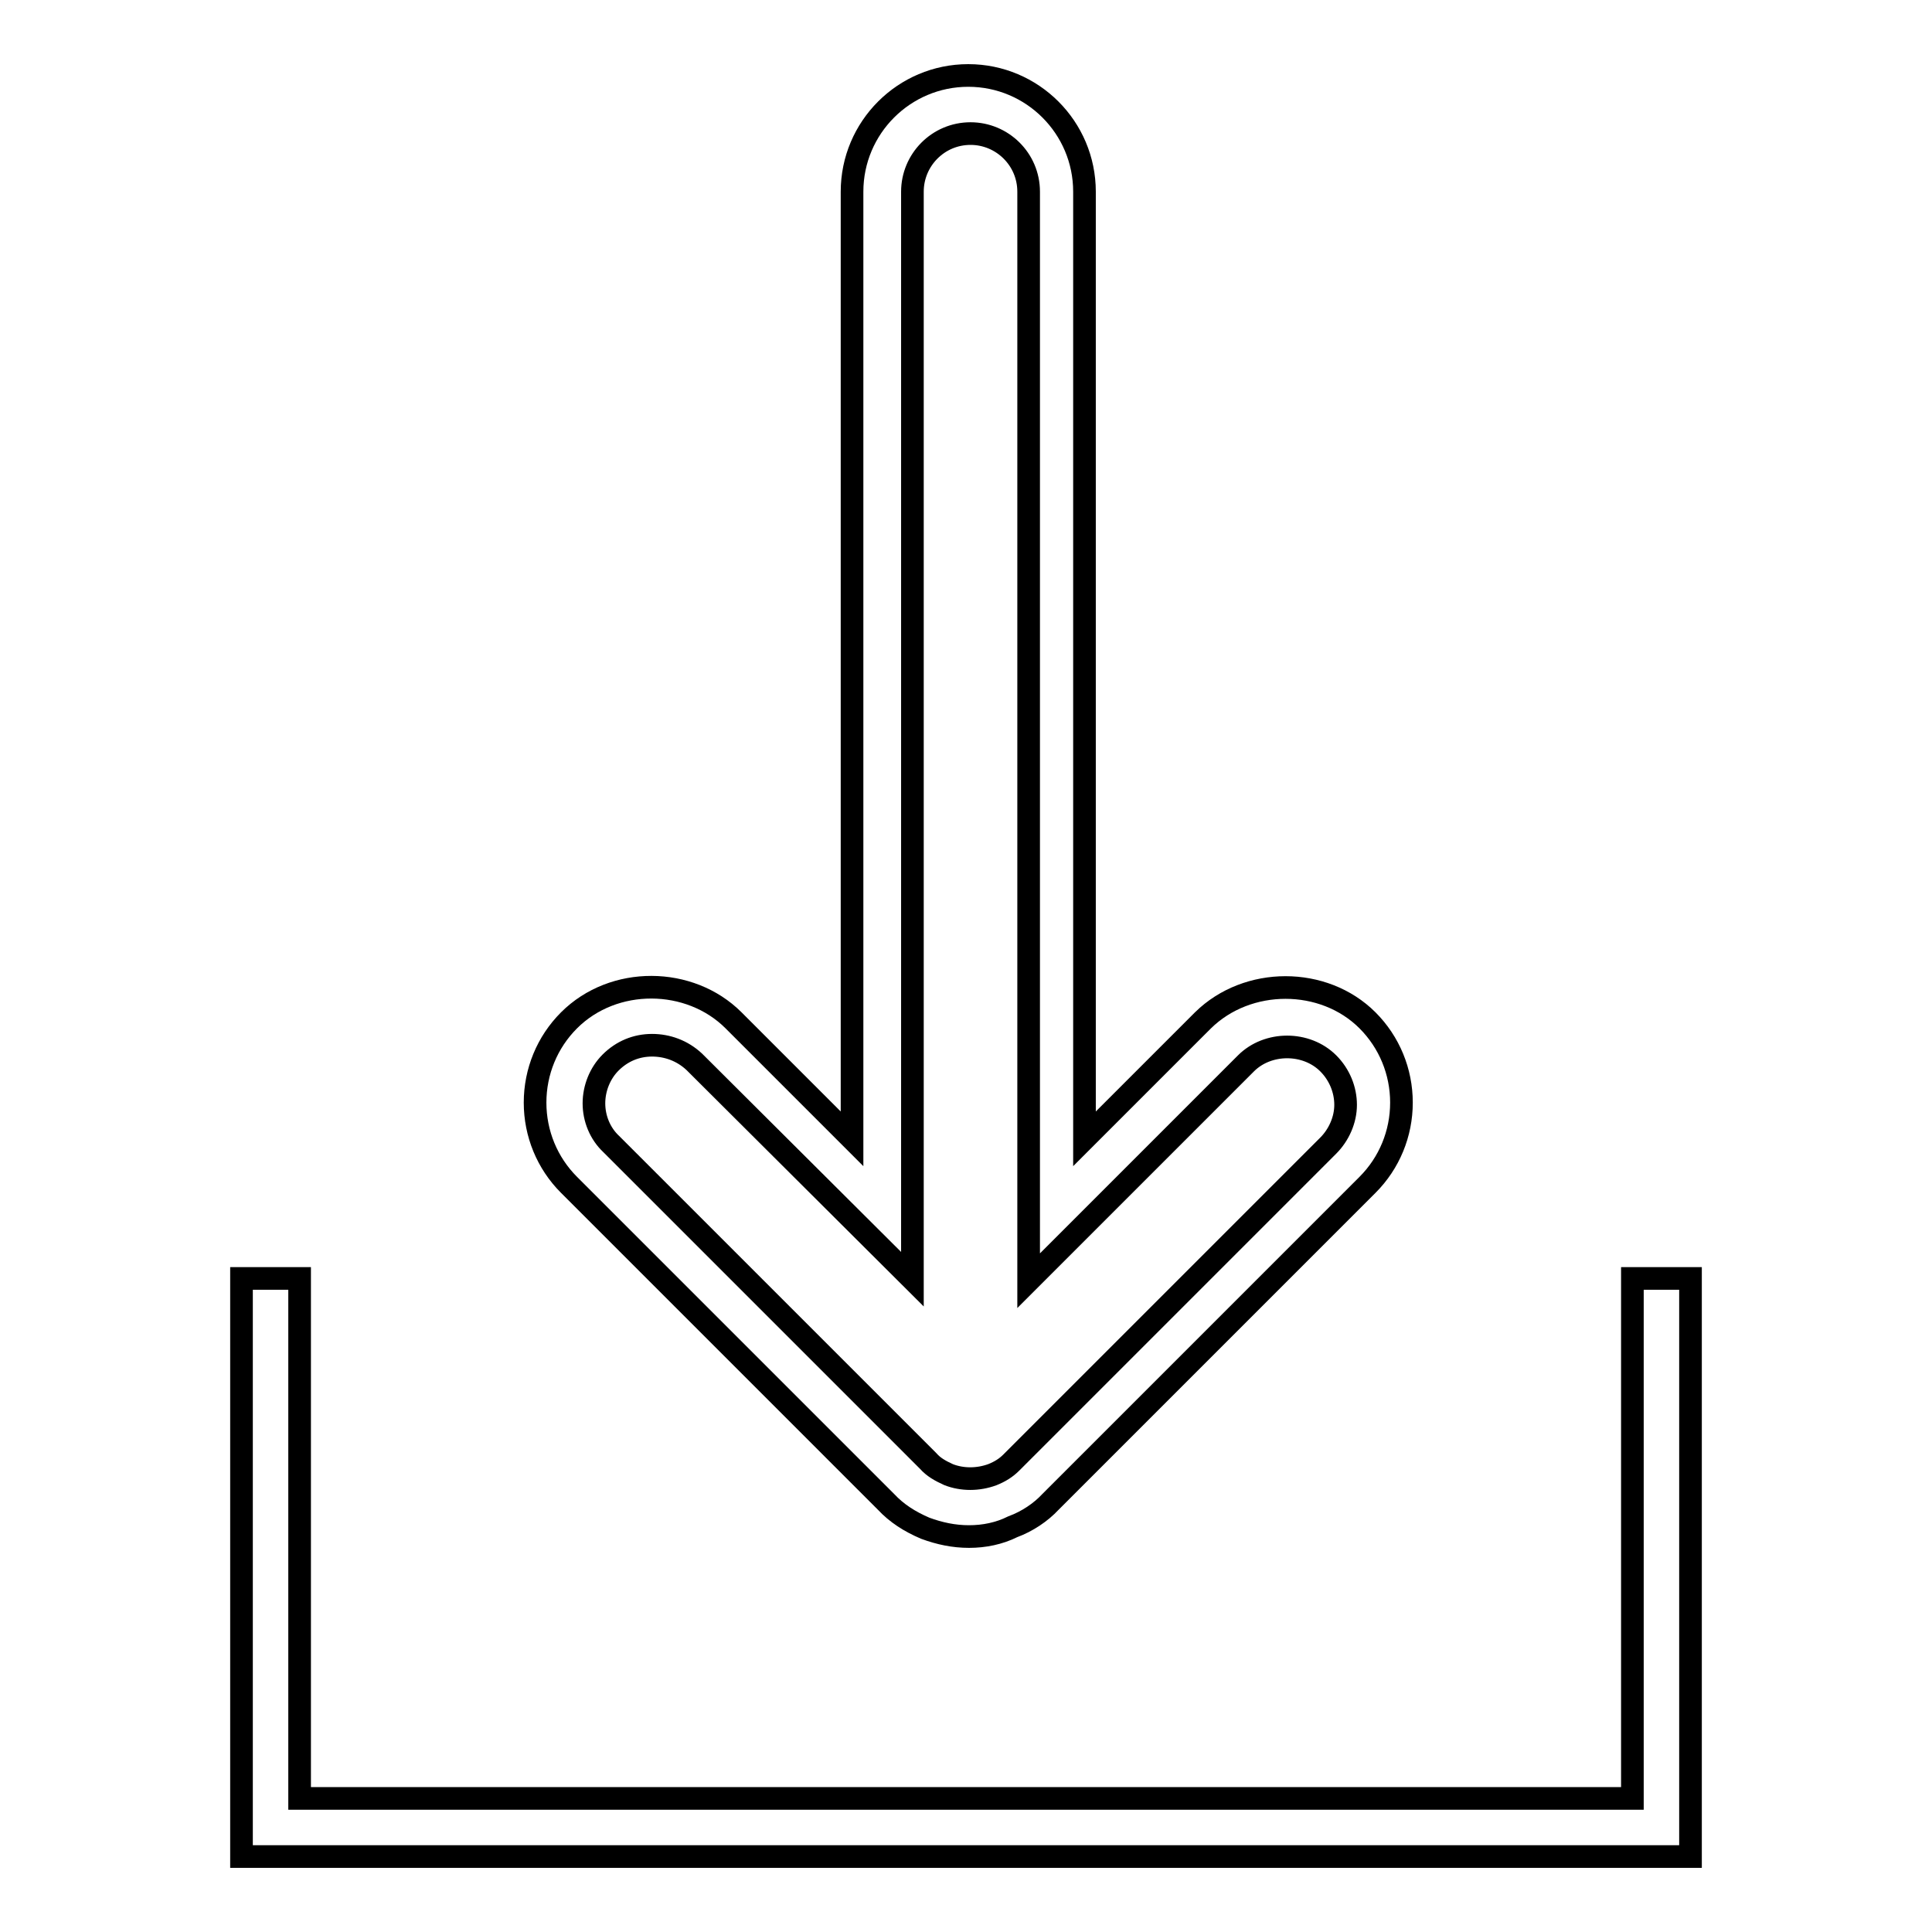
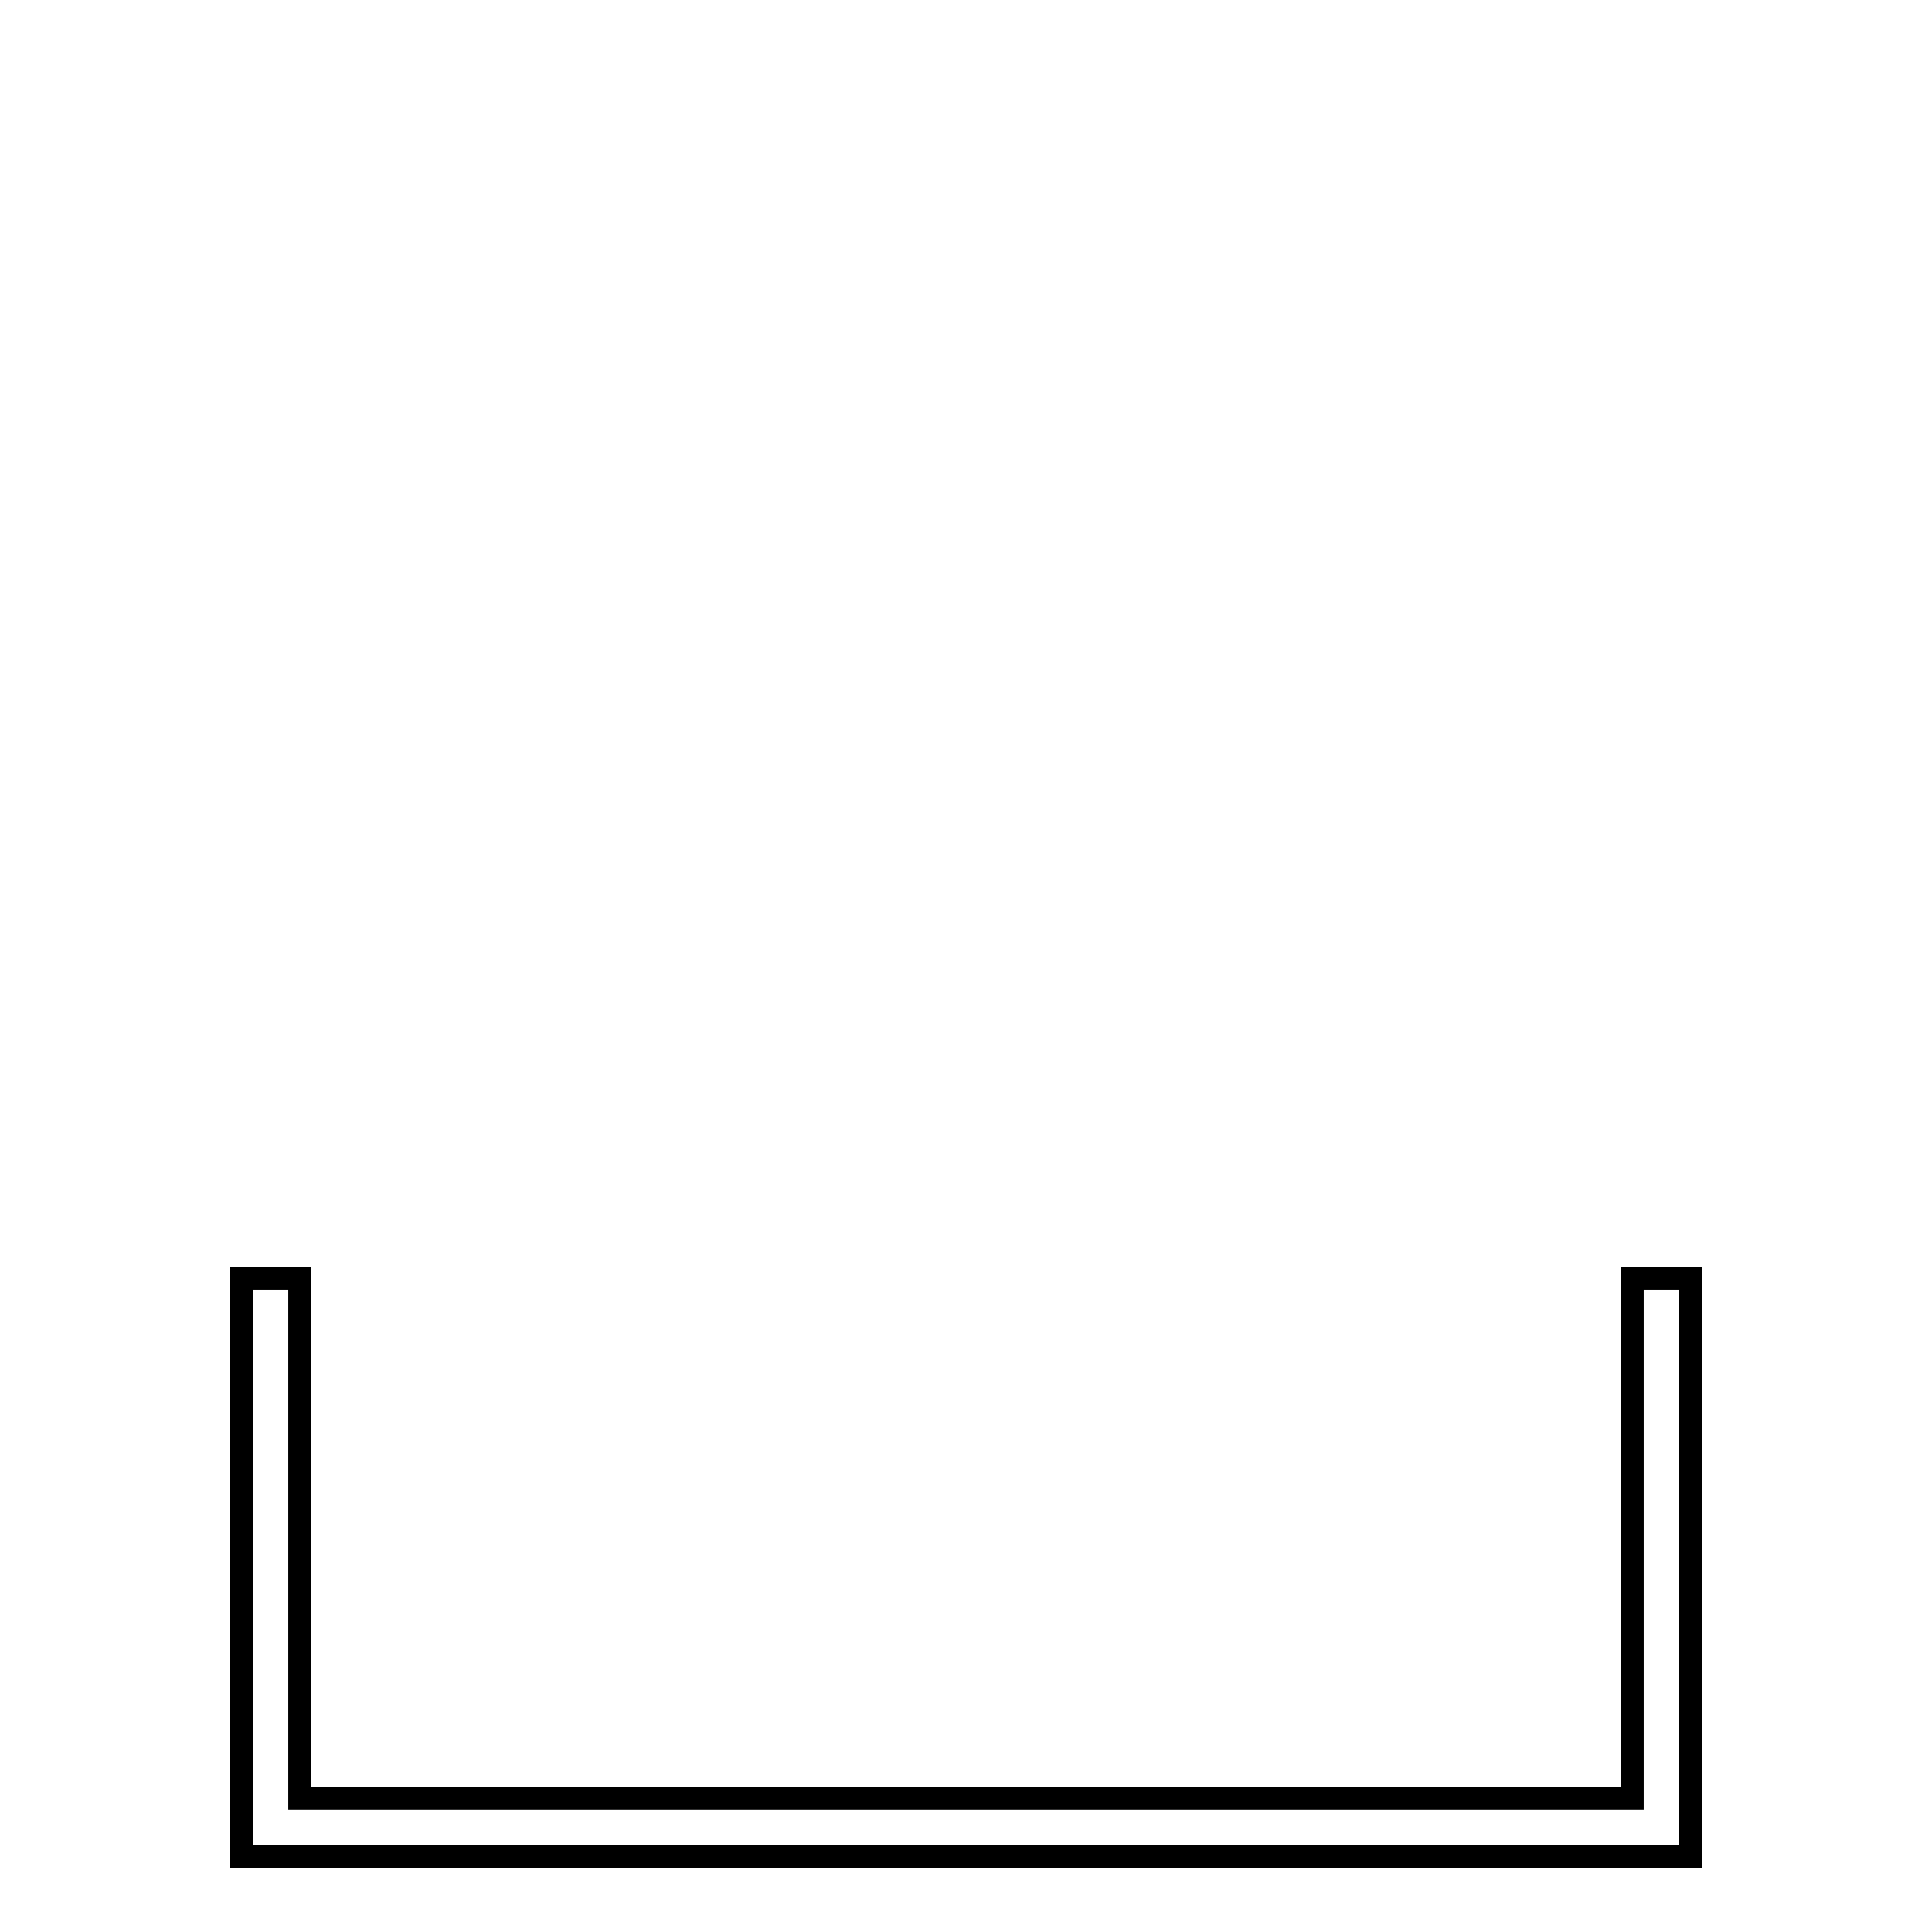
<svg xmlns="http://www.w3.org/2000/svg" version="1.1" x="0px" y="0px" viewBox="0 0 256 256" enable-background="new 0 0 256 256" xml:space="preserve">
  <g>
    <g>
      <g>
        <g>
-           <path stroke-width="3" fill-opacity="0" stroke="#000000" d="M128.4,203.6c-2,0-3.9-0.4-5.8-1.1c-2.1-0.9-3.8-2-5.2-3.5L75.4,157c-2.9-2.9-4.5-6.8-4.5-10.9c0-4.1,1.6-8,4.5-10.9c5.9-5.9,16-5.8,21.8,0l15.7,15.7V25.4c0-8.5,6.9-15.4,15.4-15.4c8.5,0,15.4,6.9,15.4,15.4v125.5l15.7-15.7c5.9-5.8,16-5.8,21.8,0c2.9,2.9,4.5,6.8,4.5,10.9c0,4.1-1.6,8-4.5,10.9l-42,42c-1.3,1.4-3.1,2.6-5,3.3C132.4,203.2,130.4,203.6,128.4,203.6z M86.4,138.5c-2.1,0-4,0.8-5.5,2.3c-1.4,1.4-2.2,3.4-2.2,5.4c0,2,0.8,4,2.3,5.4l42,42c0.7,0.8,1.6,1.3,2.7,1.8c1.8,0.7,3.9,0.7,5.8,0c1-0.4,1.8-0.9,2.5-1.6l42-42c1.4-1.4,2.3-3.4,2.3-5.4c0-2-0.8-4-2.3-5.5c-2.9-2.9-8-2.9-10.9,0l-28.8,28.8V25.4c0-4.3-3.5-7.7-7.7-7.7c-4.3,0-7.7,3.5-7.7,7.7v144.1l-28.9-28.8C90.4,139.2,88.4,138.5,86.4,138.5z" />
-         </g>
+           </g>
        <g>
          <path stroke-width="3" fill-opacity="0" stroke="#000000" d="M224 246L32 246 32 169.4 39.7 169.4 39.7 238.3 216.3 238.3 216.3 169.4 224 169.4 z" />
        </g>
      </g>
      <g />
      <g />
      <g />
      <g />
      <g />
      <g />
      <g />
      <g />
      <g />
      <g />
      <g />
      <g />
      <g />
      <g />
      <g />
    </g>
  </g>
</svg>